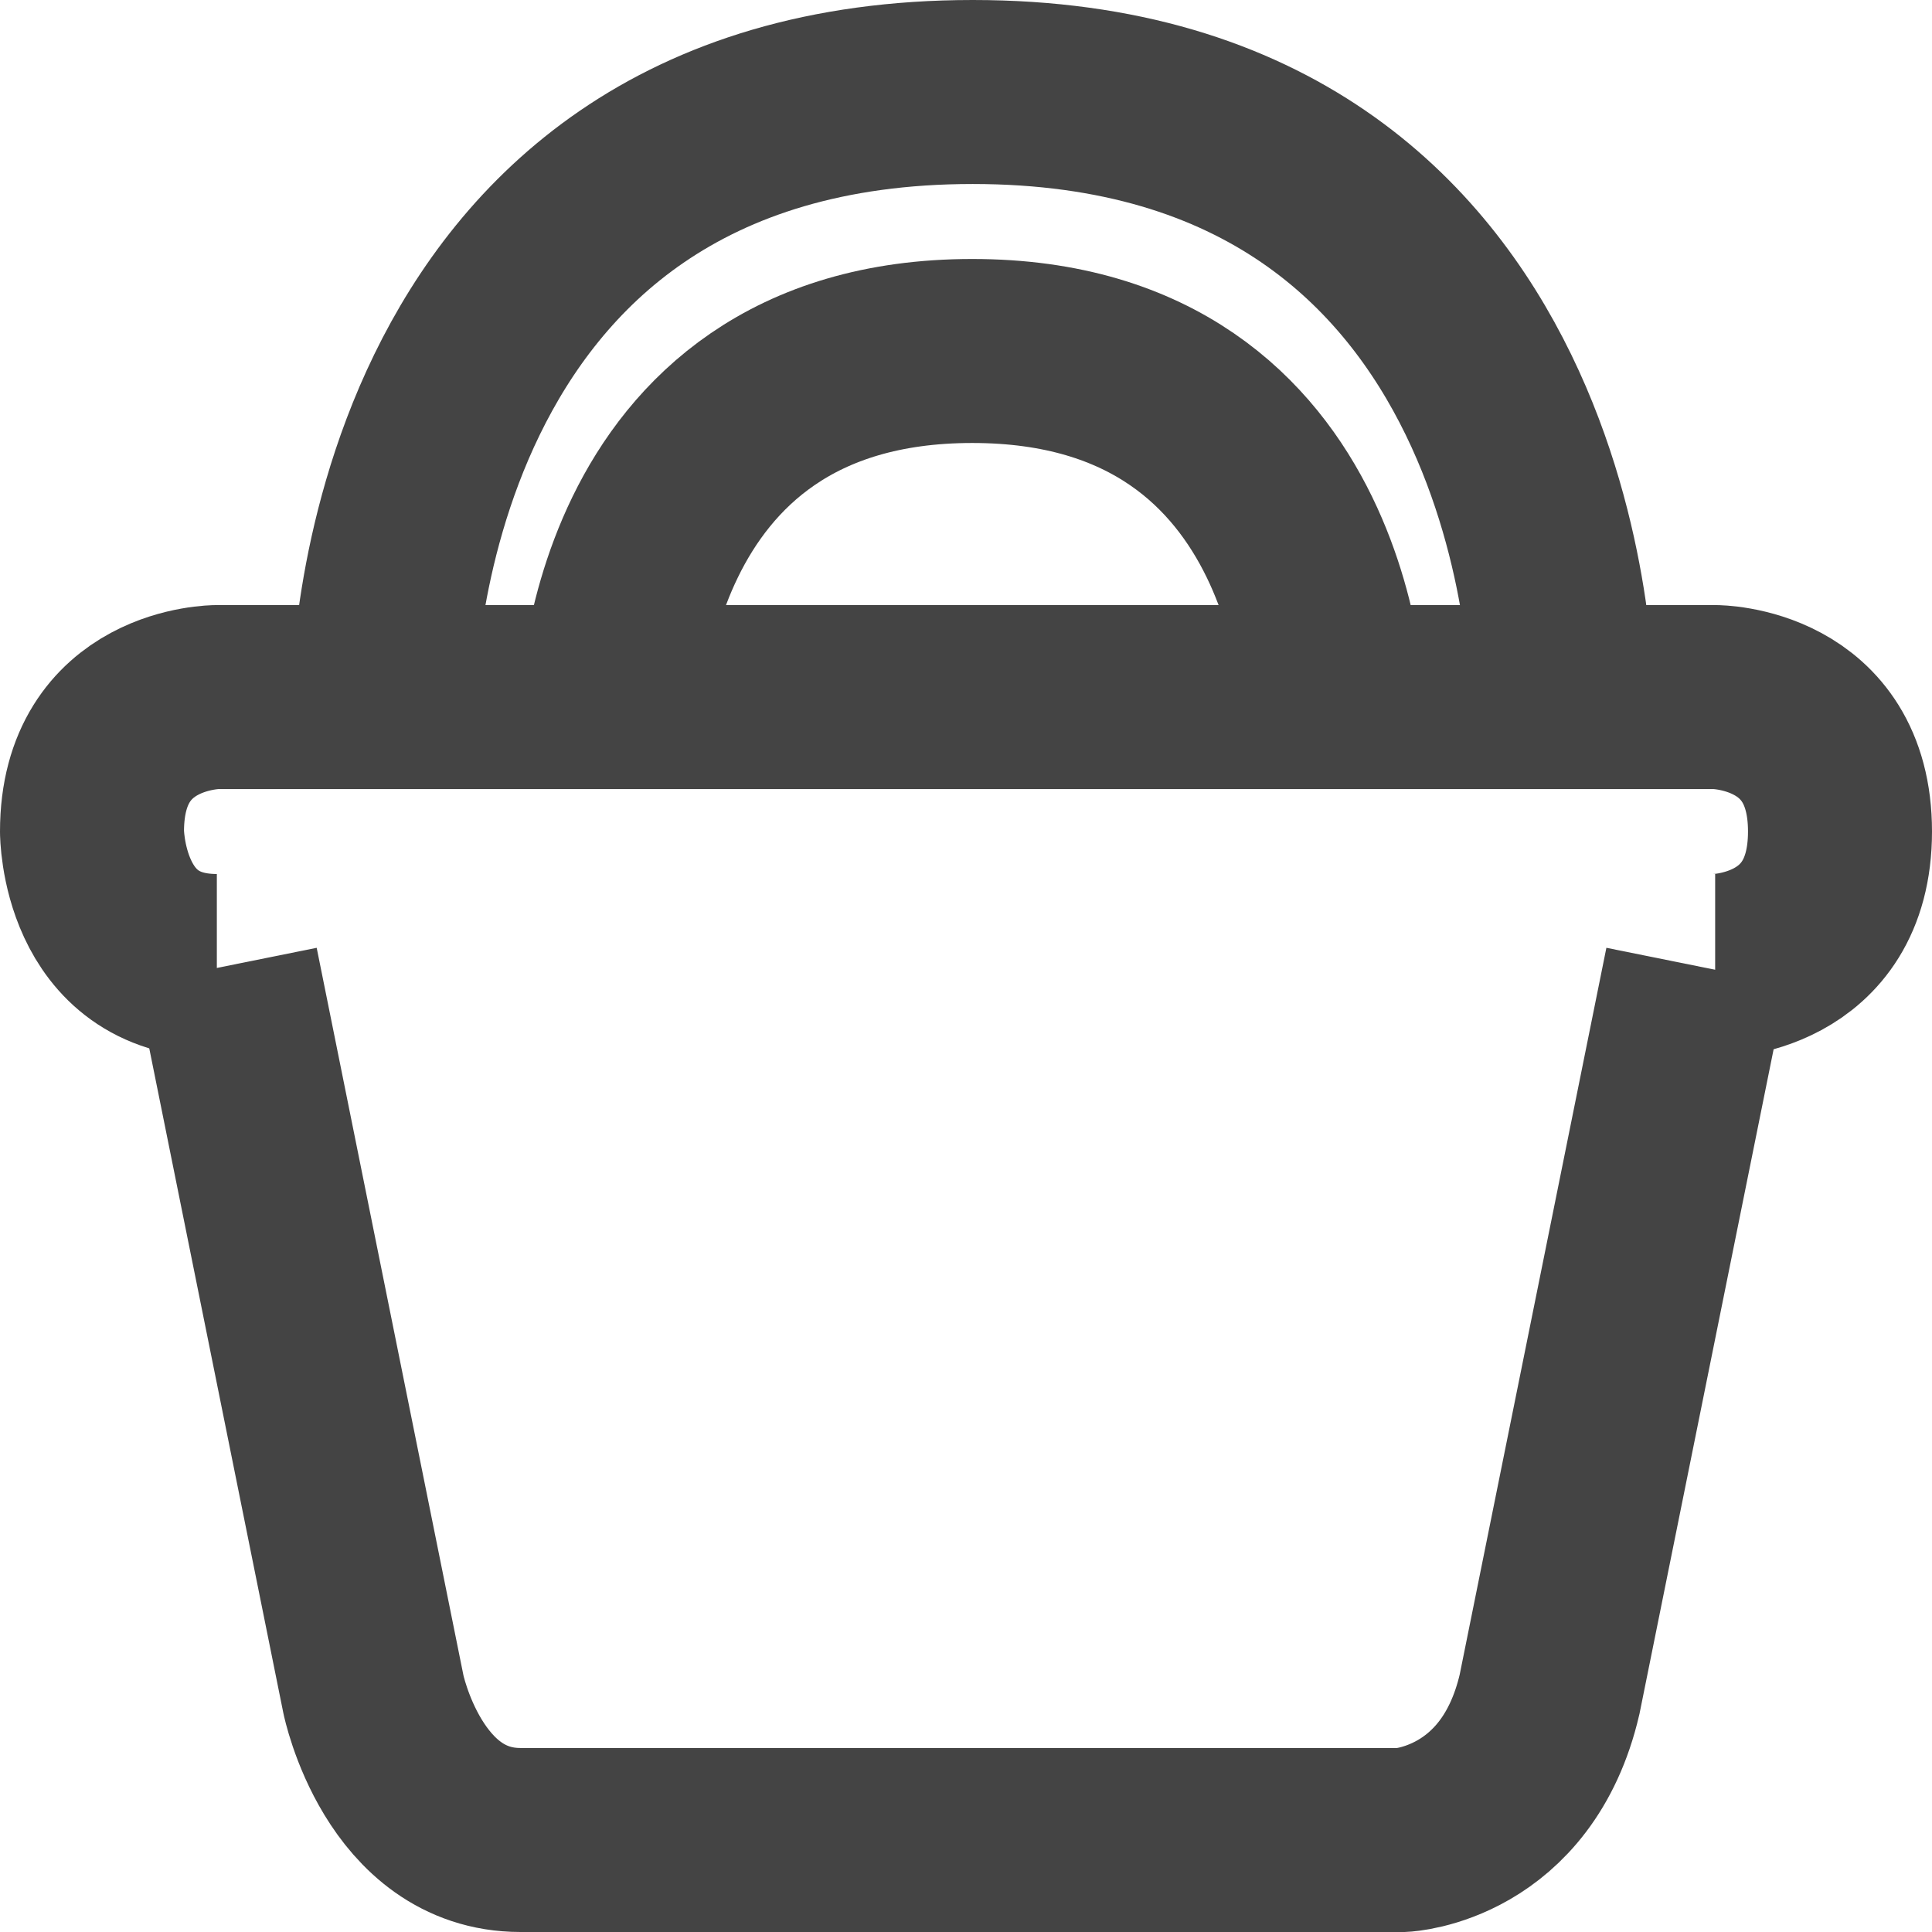
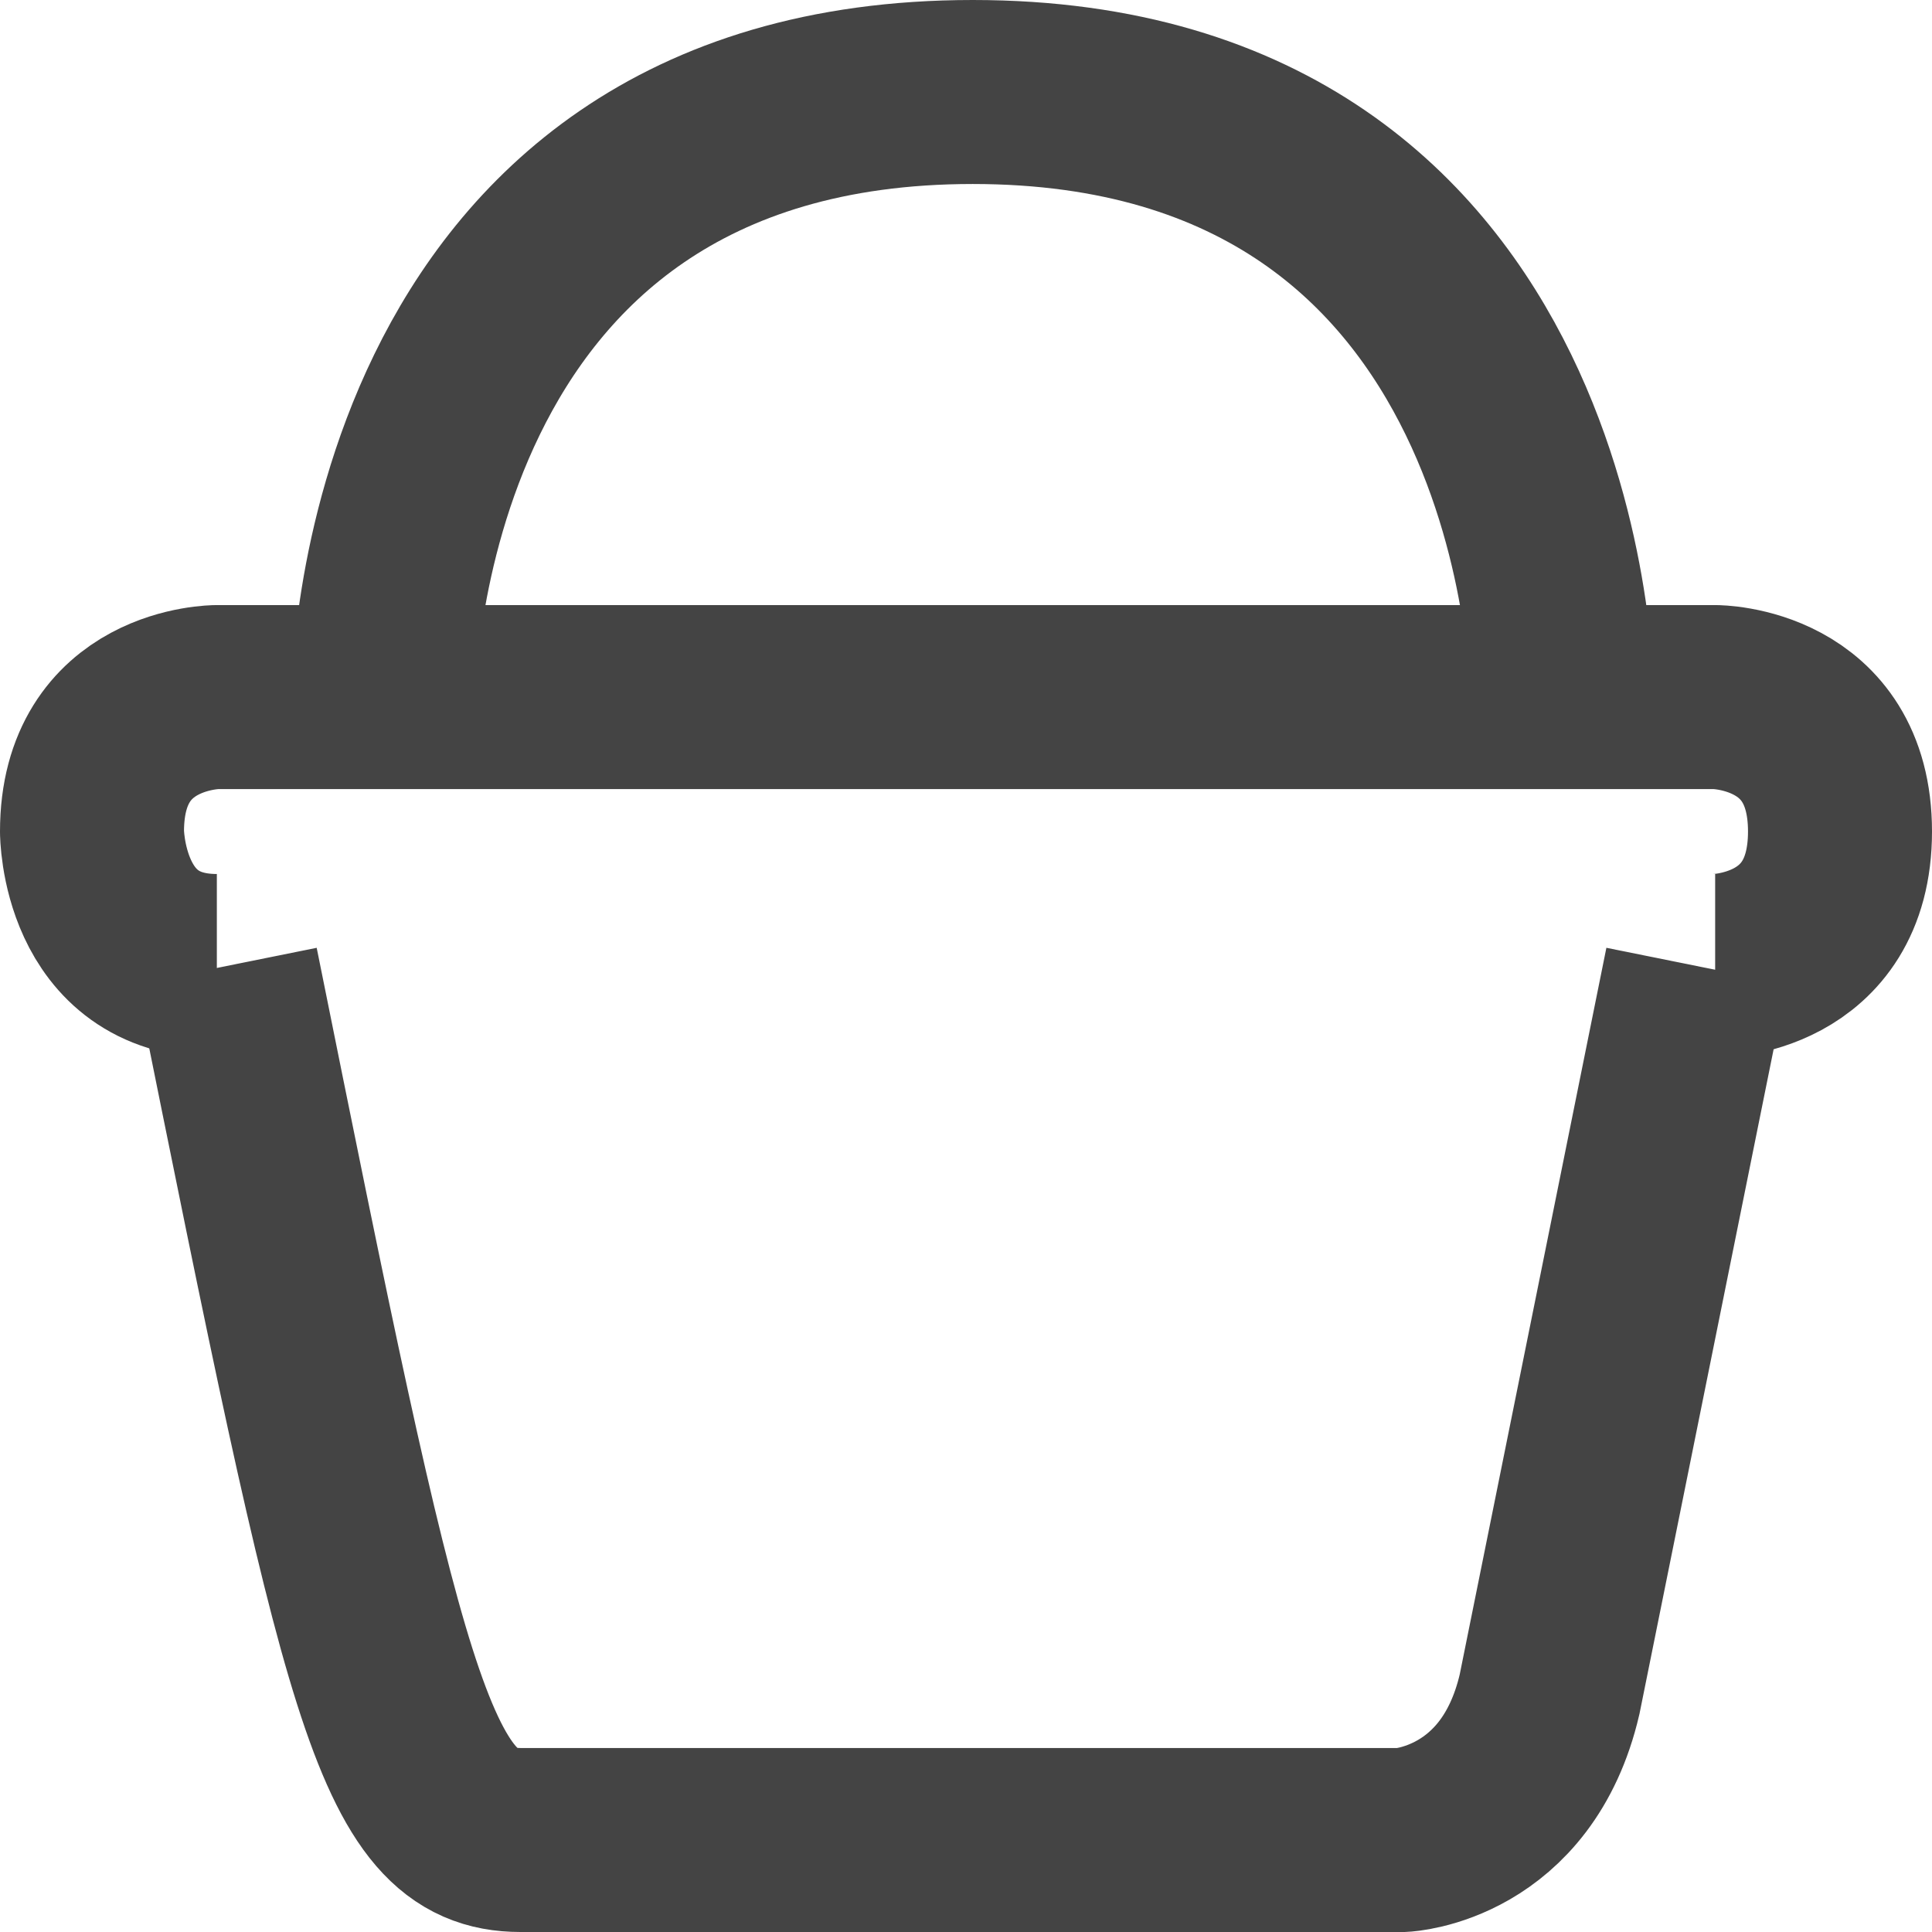
<svg xmlns="http://www.w3.org/2000/svg" width="21px" height="21px" viewBox="0 0 21 21" version="1.1">
  <title>Page 1</title>
  <desc>Created with Sketch.</desc>
  <defs />
  <g id="[ON-HOLD]-08-Mega-Menü" stroke="none" stroke-width="1" fill="none" fill-rule="evenodd">
    <g id="Warenkorb-Desktop" transform="translate(-961, -26)" stroke="#444444" stroke-width="2">
      <g id="Page-1" transform="translate(962, 27)">
        <path d="M3.167,6.577 C3.167,6.577 3.167,0 9.573,0 C15.979,0 15.979,6.577 15.979,6.577" id="Stroke-1" />
        <path d="M17.643,9.5 C17.643,9.5 19,9.5 19,8.038 C19,6.577 17.643,6.577 17.643,6.577 L1.357,6.577 C1.357,6.577 0,6.577 0,8.038 L0,8.038 C0,8.038 0,9.5 1.357,9.5" id="Stroke-3" />
-         <path d="M5.63,6.858 C5.63,6.858 5.63,2.815 9.568,2.815 C13.507,2.815 13.507,6.858 13.507,6.858" id="Stroke-1" />
-         <path d="M1.462,9.5 L3.059,17.417 C3.059,17.417 3.385,19 4.657,19 L14.245,19 C14.245,19 15.488,18.941 15.843,17.417 L17.441,9.5" id="Stroke-5" />
+         <path d="M1.462,9.5 C3.059,17.417 3.385,19 4.657,19 L14.245,19 C14.245,19 15.488,18.941 15.843,17.417 L17.441,9.5" id="Stroke-5" />
      </g>
    </g>
  </g>
</svg>